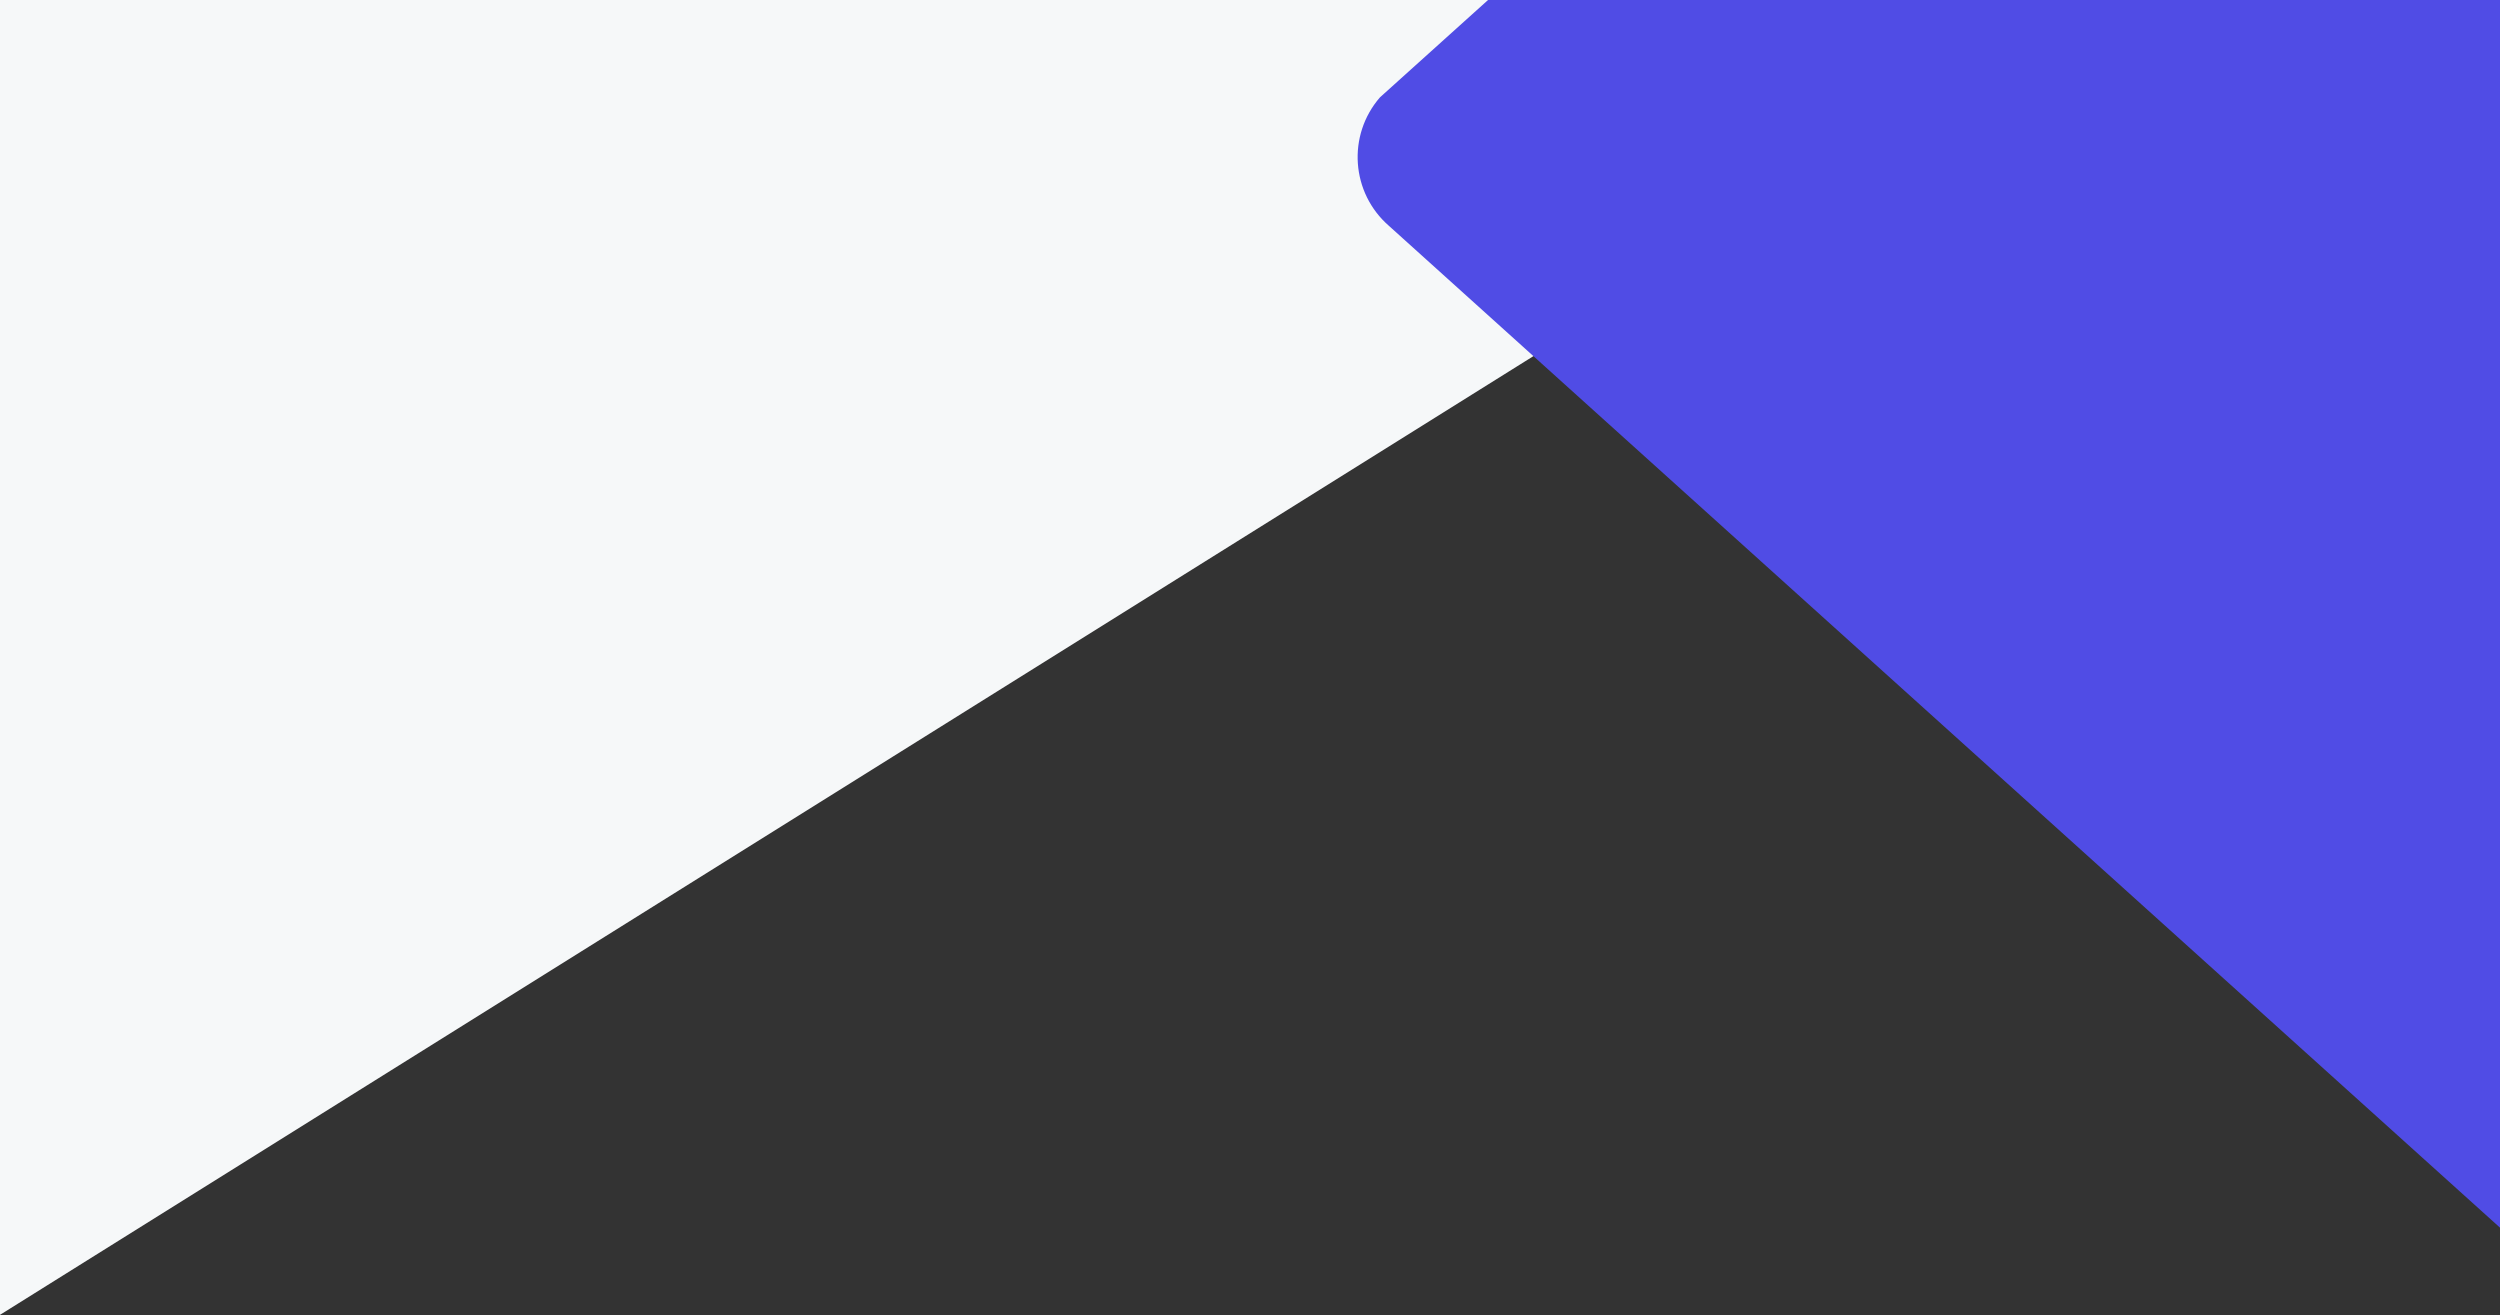
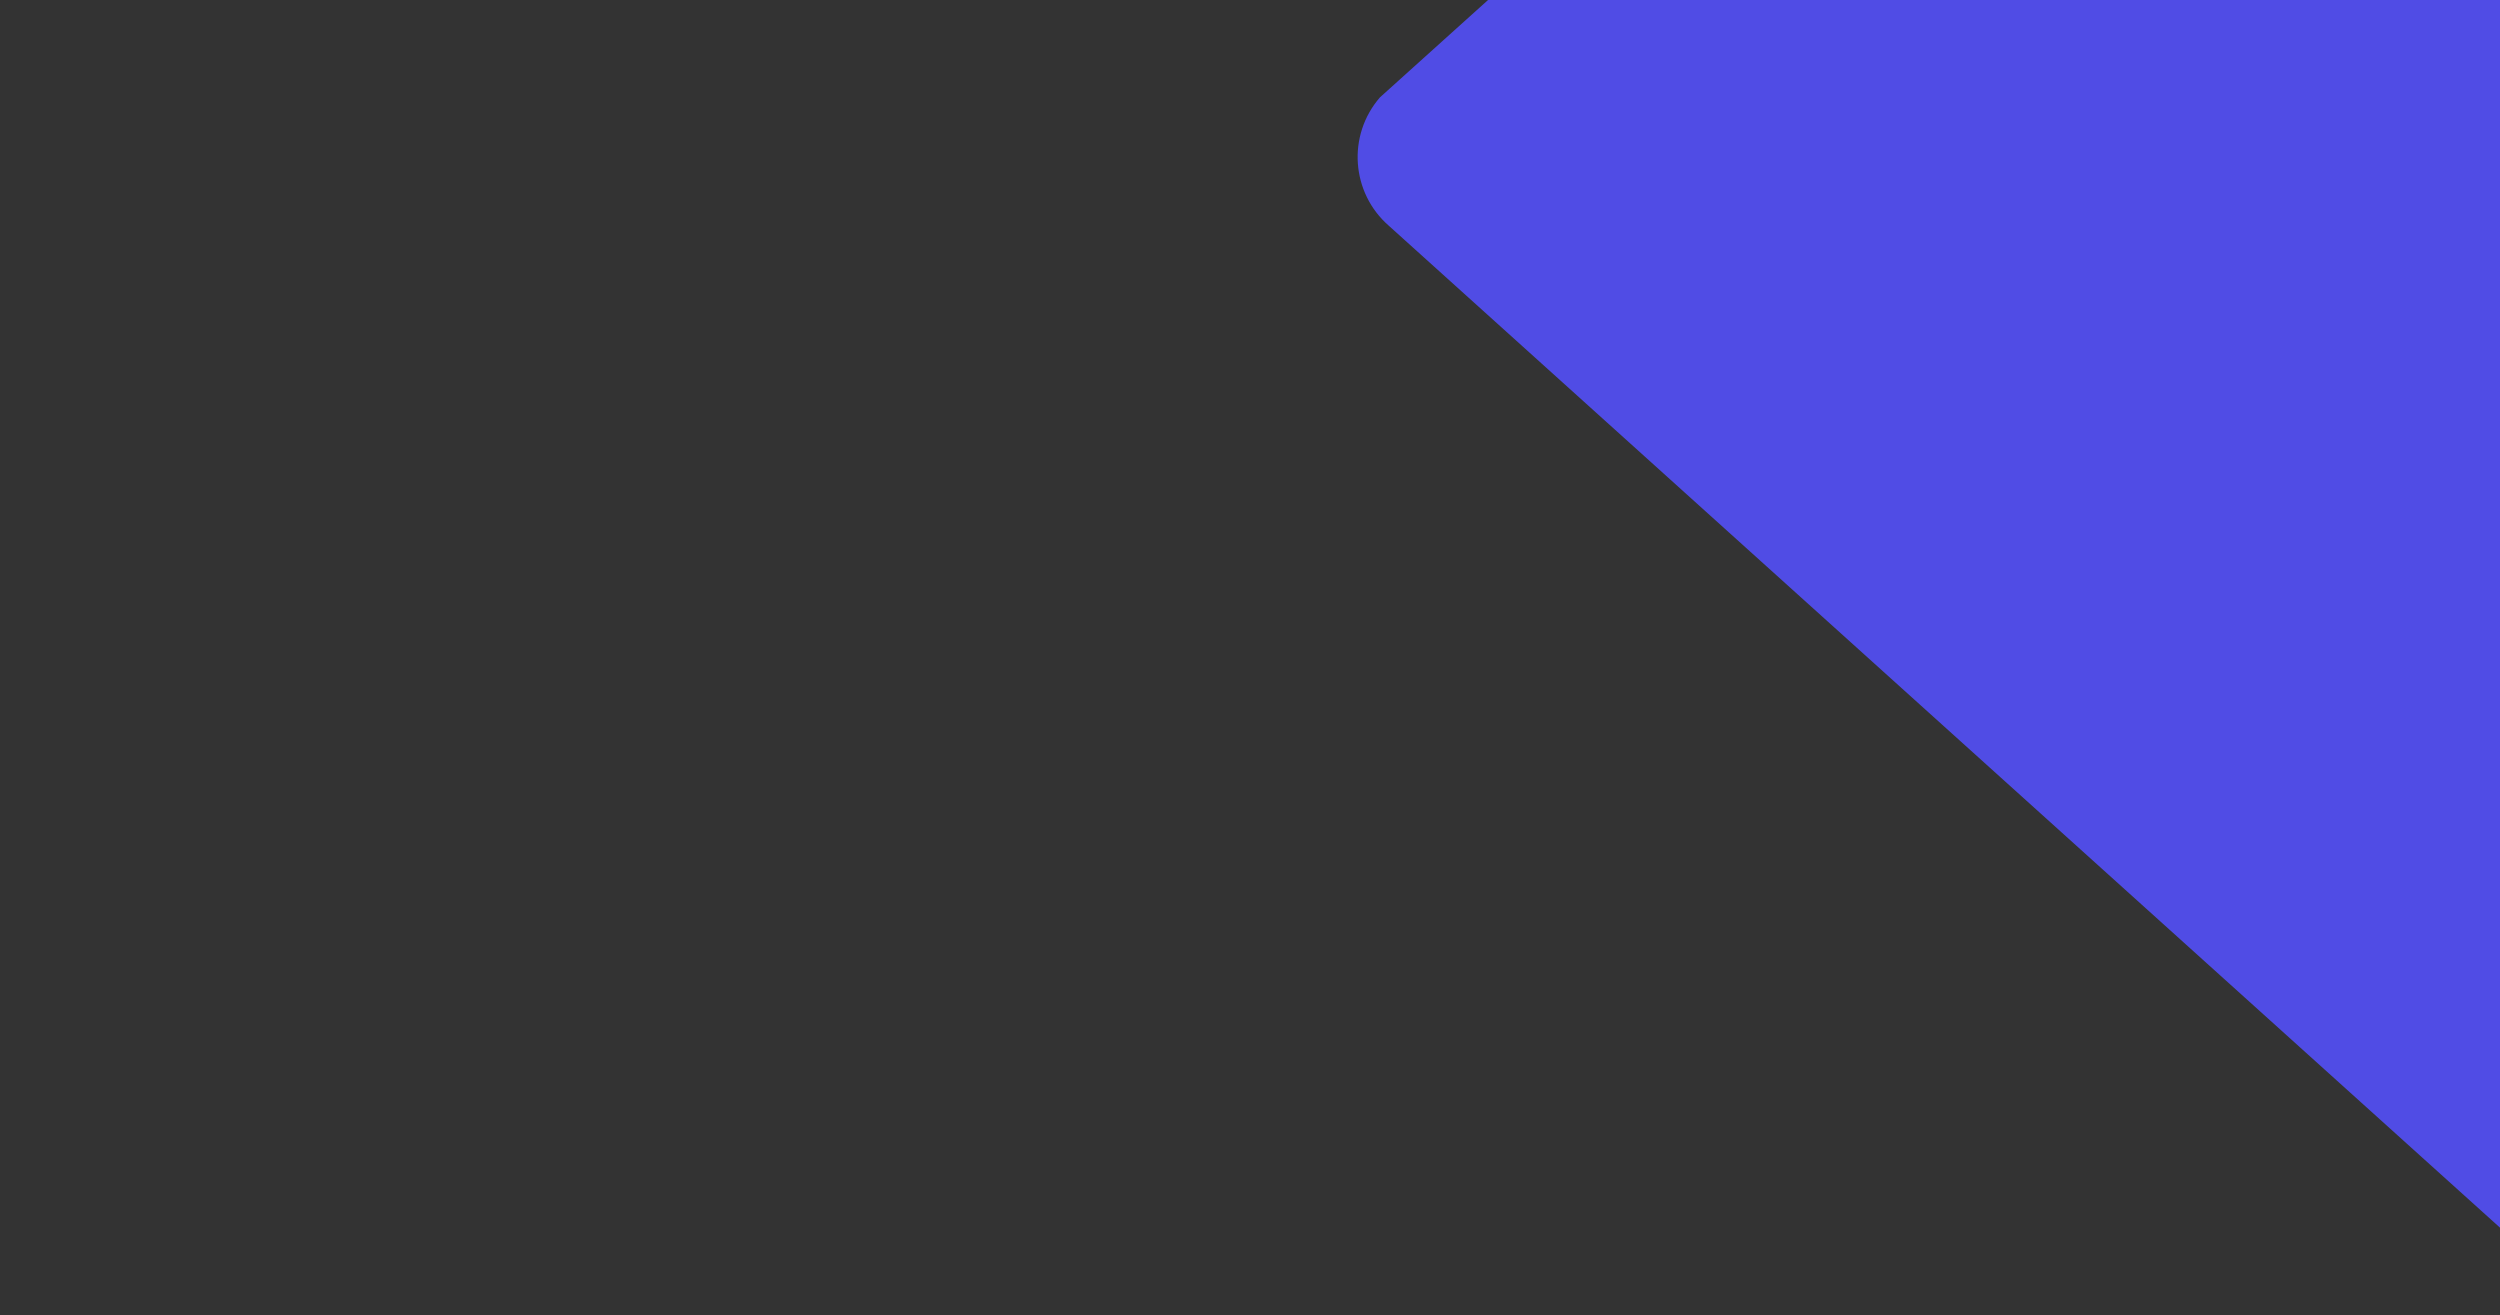
<svg xmlns="http://www.w3.org/2000/svg" width="1920px" height="1010px" viewBox="0 0 1920 1010" version="1.1">
  <rect x="0" y="0" width="1920" height="1010" fill="#333333" stroke="none" />
  <title>BG</title>
  <desc>Created with Sketch.</desc>
  <g id="Page-1" stroke="none" stroke-width="1" fill="none" fill-rule="evenodd">
    <g id="Artboard">
      <g id="BG" transform="translate(-462, -641)">
-         <polygon id="Rectangle" fill="#F6F8F9" transform="translate(962.919, 837.565) rotate(-33) translate(-962.919, -837.565) " points="649.87 399.892 1825.946 1163.645 1753.478 1275.237 99.891 1246.785" />
        <path d="M2489.625,657.641 L2453.888,1681.017 L1540.888,798.108 C1512.613,771.742 1511.067,727.448 1537.433,699.174 L1622.966,627.377 C1657.351,628.578 2418.989,655.174 2489.625,657.641 Z" id="Rectangle" fill="#504CE5" transform="translate(2004.126, 1154.197) rotate(-2) translate(-2004.126, -1154.197) " />
      </g>
    </g>
  </g>
</svg>